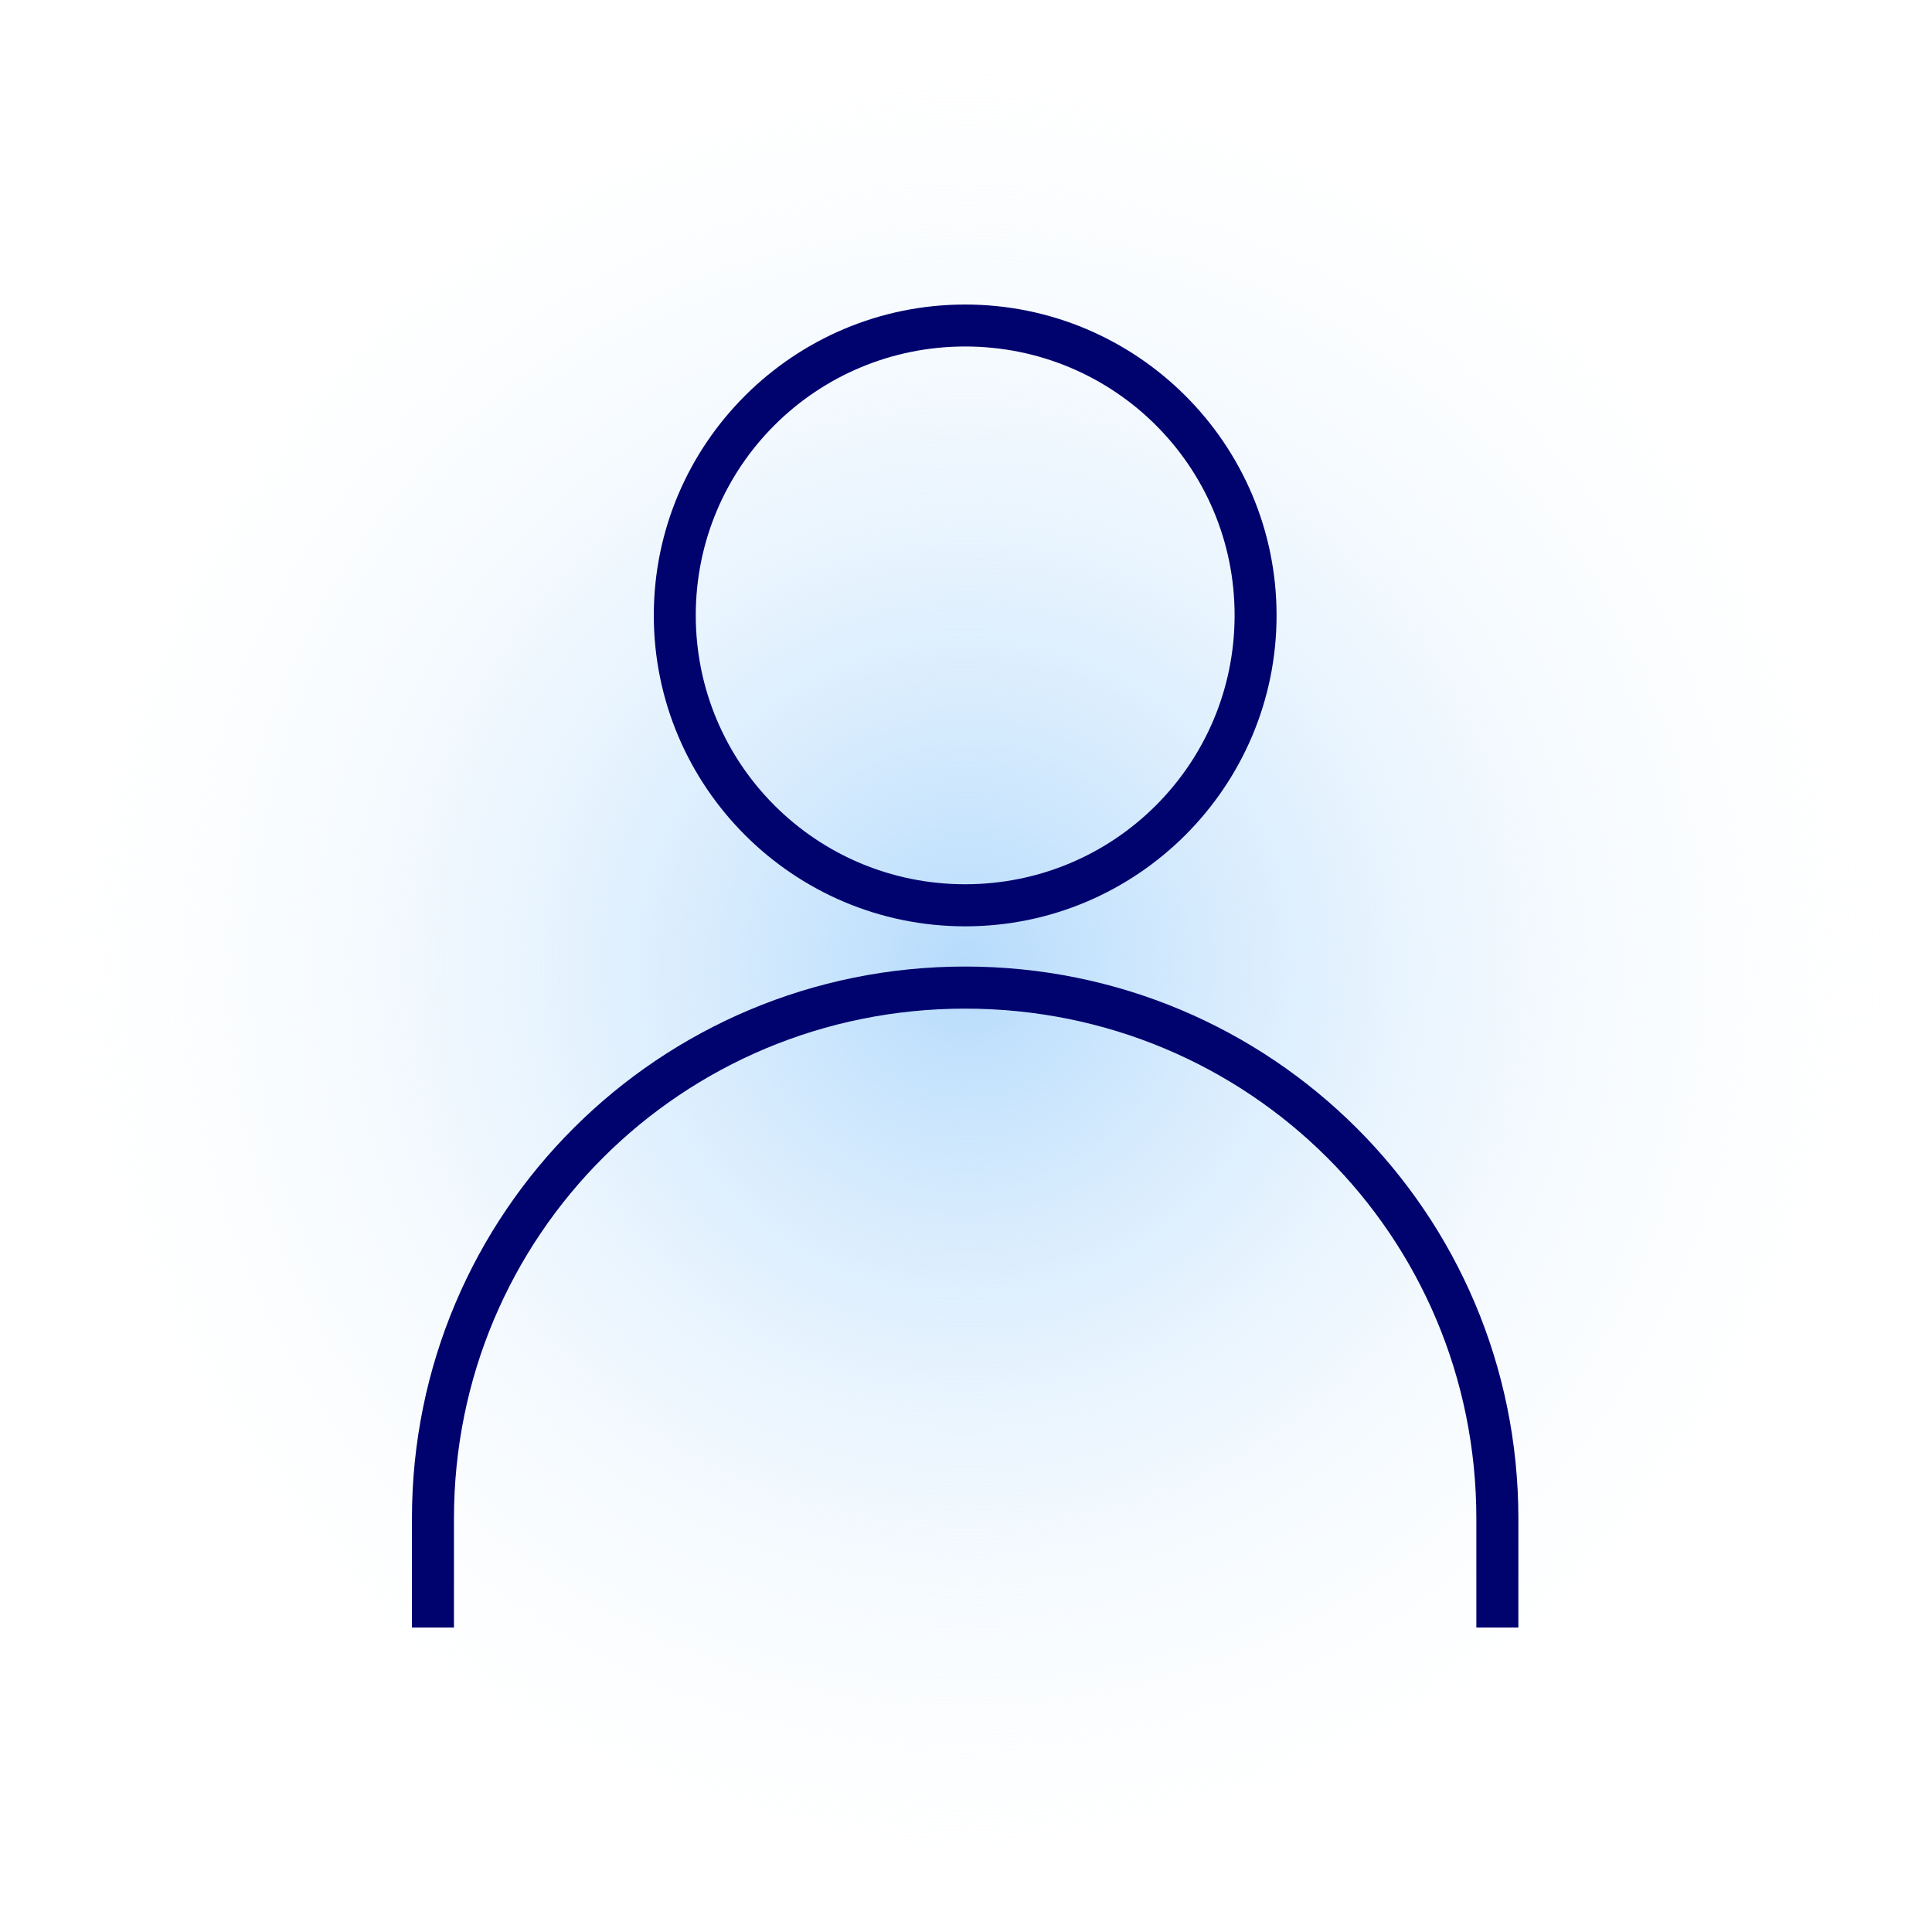
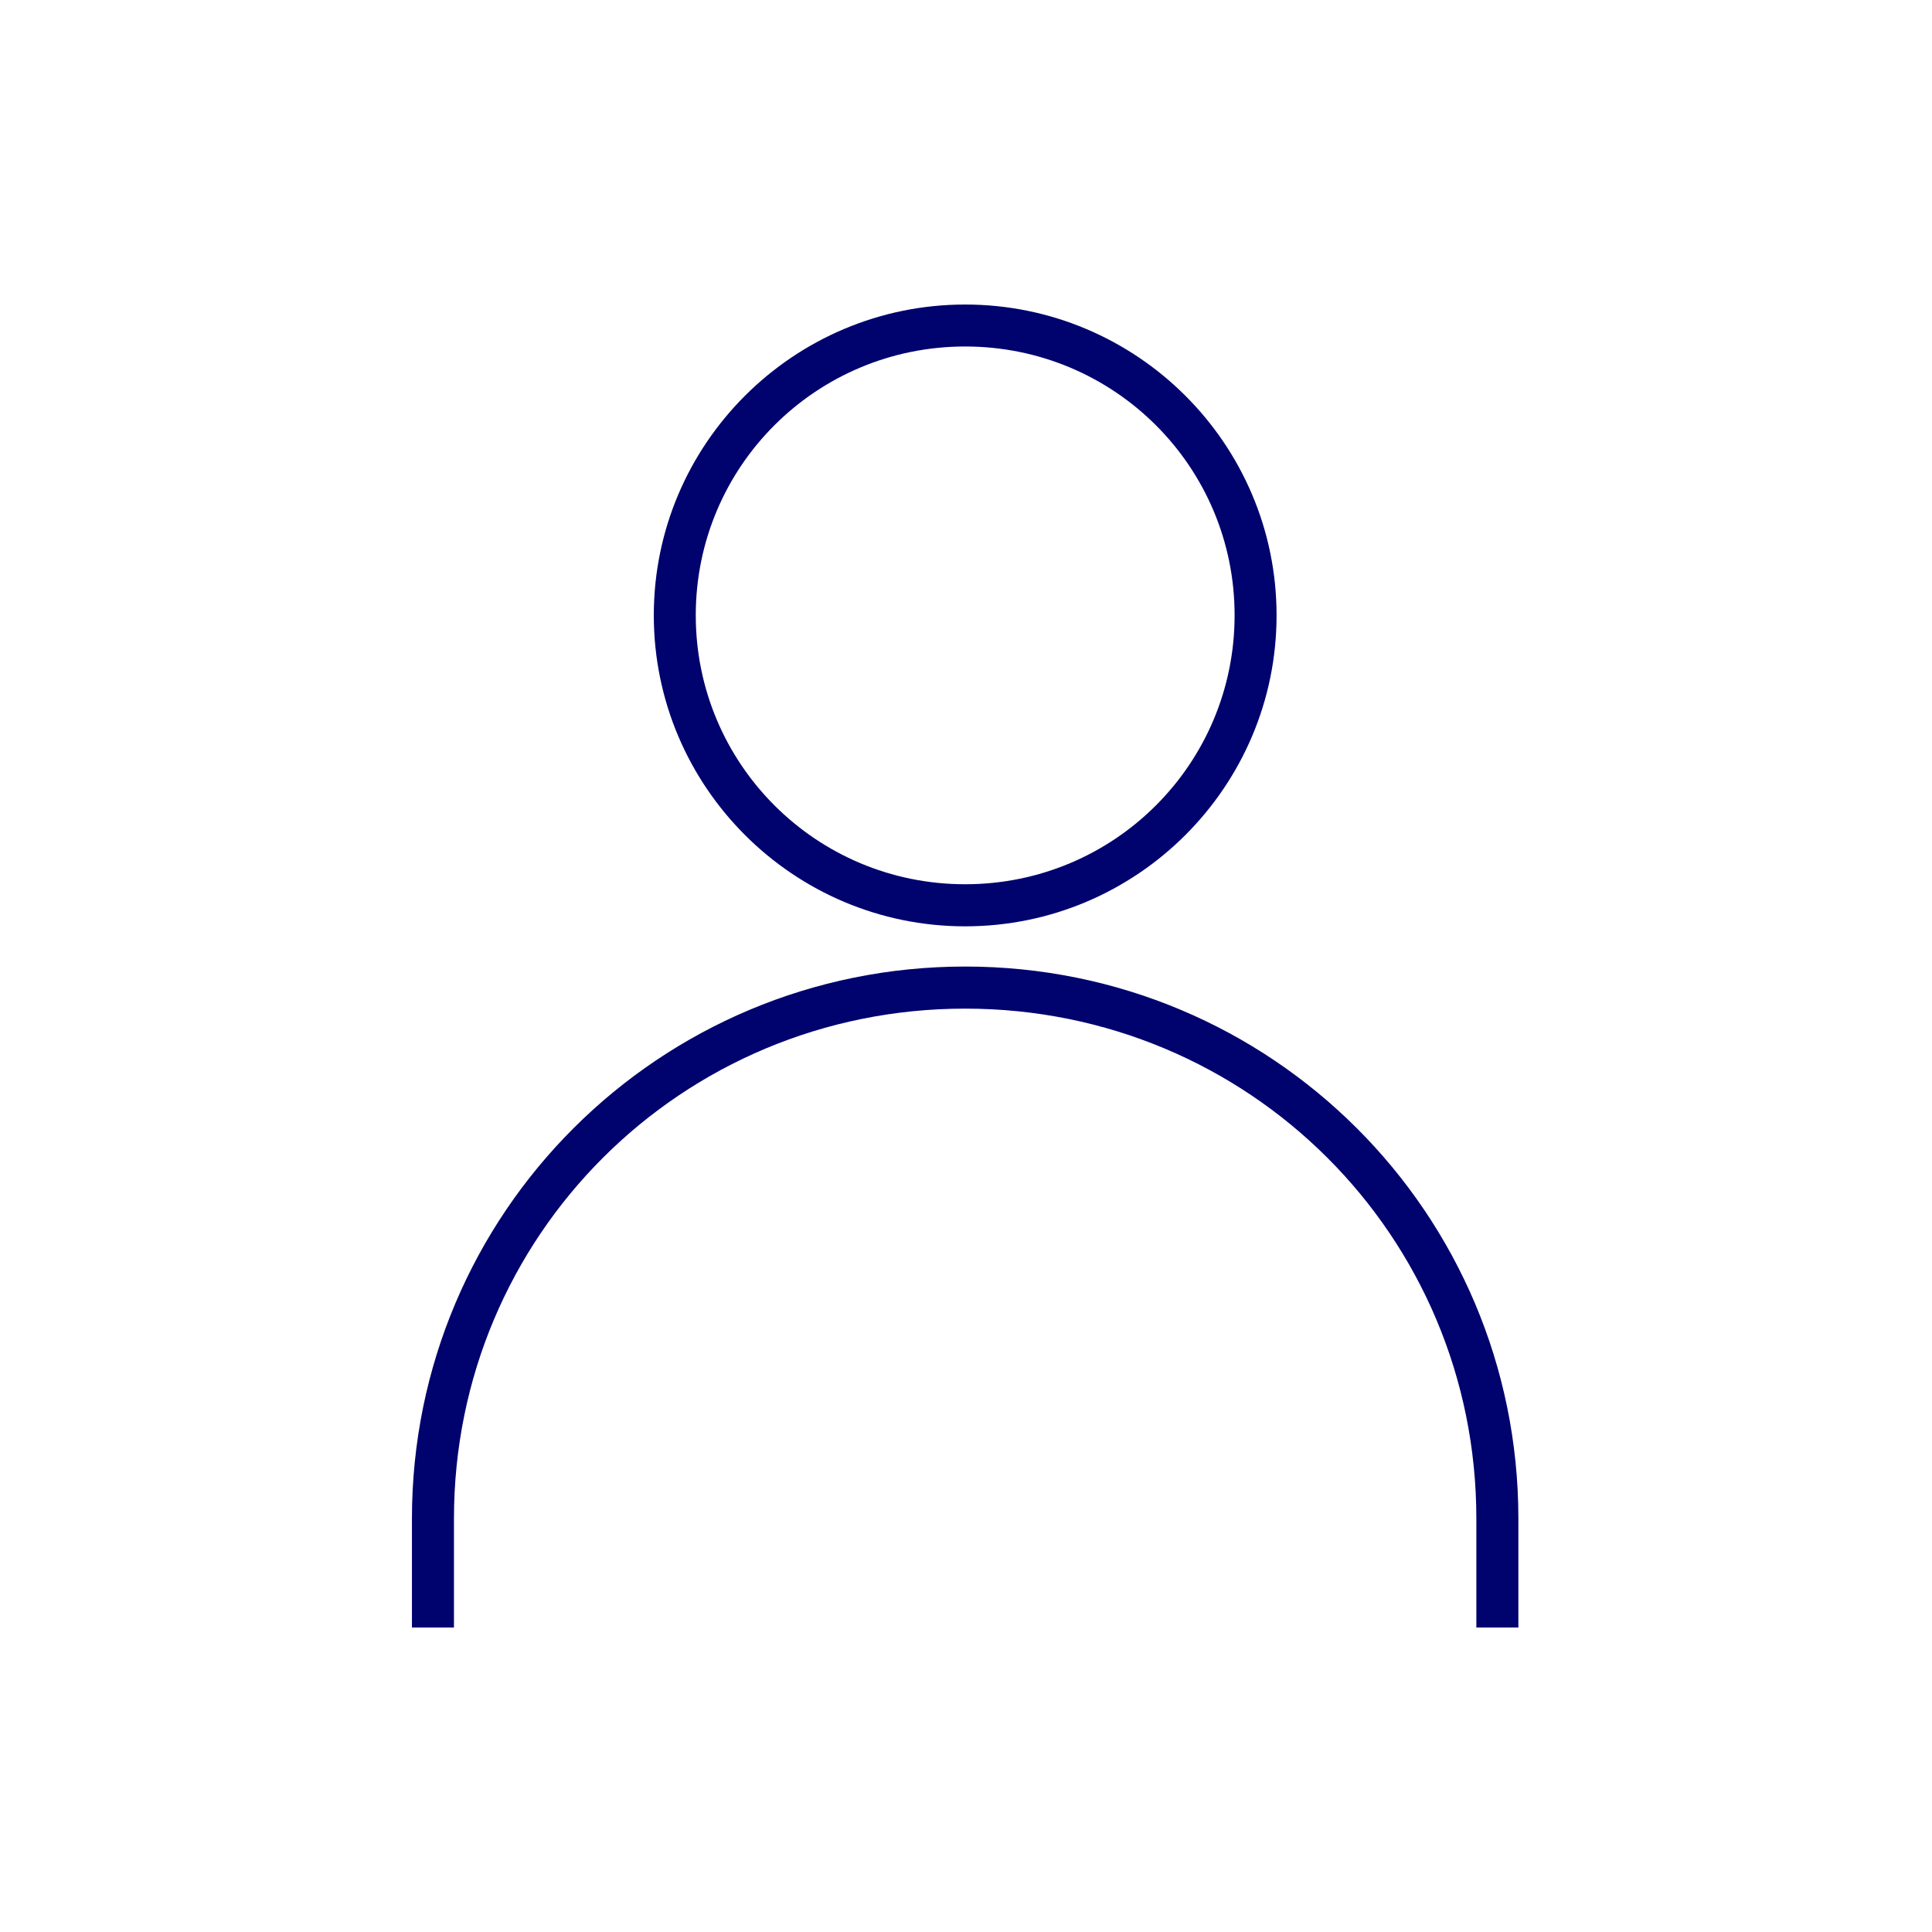
<svg xmlns="http://www.w3.org/2000/svg" width="32" height="32" viewBox="0 0 32 32" fill="none">
-   <rect width="32" height="32" fill="url(#paint0_radial_7867_1393)" />
  <path d="M15.986 5.044C13.142 5.044 10.829 7.352 10.829 10.192C10.829 13.032 13.142 15.343 15.986 15.343C18.831 15.343 21.144 13.032 21.144 10.192C21.144 7.352 18.831 5.044 15.986 5.044ZM15.986 5.739C18.456 5.739 20.449 7.729 20.449 10.191C20.449 12.654 18.456 14.646 15.986 14.646C13.517 14.646 11.524 12.653 11.524 10.191C11.524 7.728 13.517 5.739 15.986 5.739ZM15.986 16.009C10.917 16.009 6.823 20.091 6.823 25.152V26.957L7.519 26.957V25.152C7.519 20.466 11.289 16.706 15.986 16.706C20.683 16.706 24.453 20.466 24.453 25.152V26.957L25.149 26.957V25.152C25.149 20.091 21.057 16.009 15.986 16.009Z" fill="#00026E" />
  <defs>
    <radialGradient id="paint0_radial_7867_1393" cx="0" cy="0" r="1" gradientUnits="userSpaceOnUse" gradientTransform="translate(16 16) rotate(90) scale(16)">
      <stop stop-color="#B5DBFC" />
      <stop offset="1" stop-color="white" stop-opacity="0" />
    </radialGradient>
  </defs>
</svg>